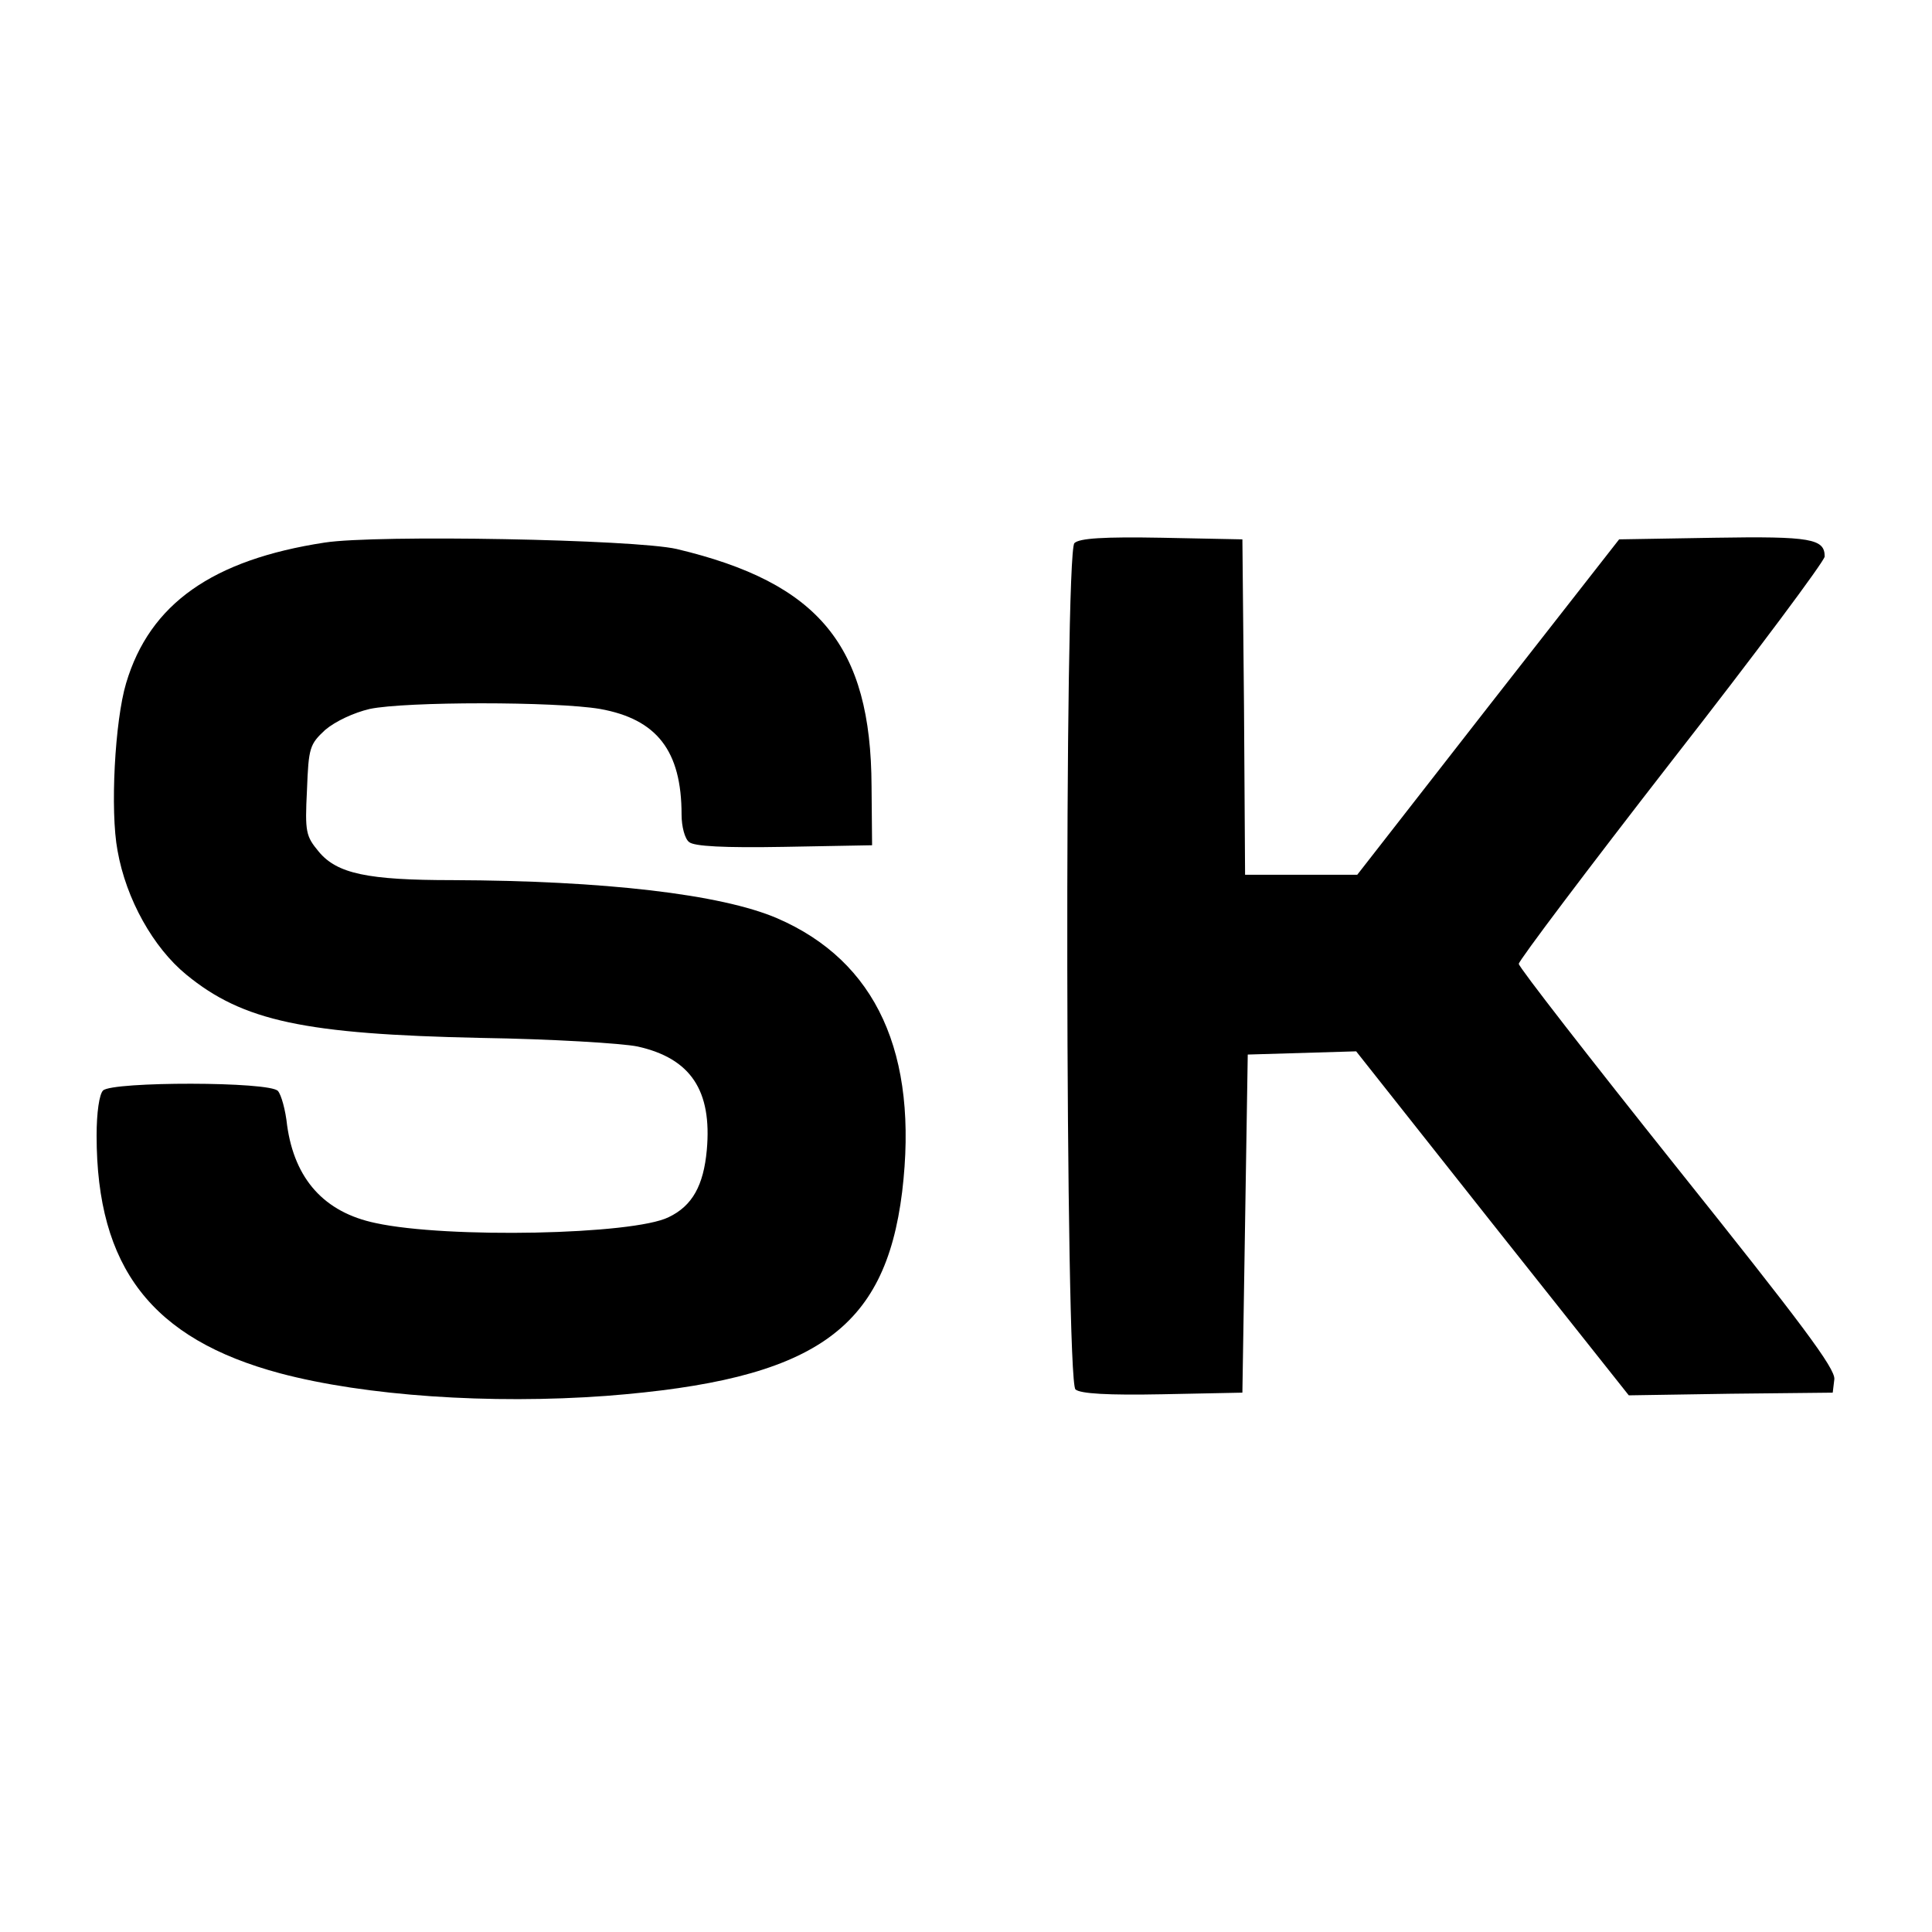
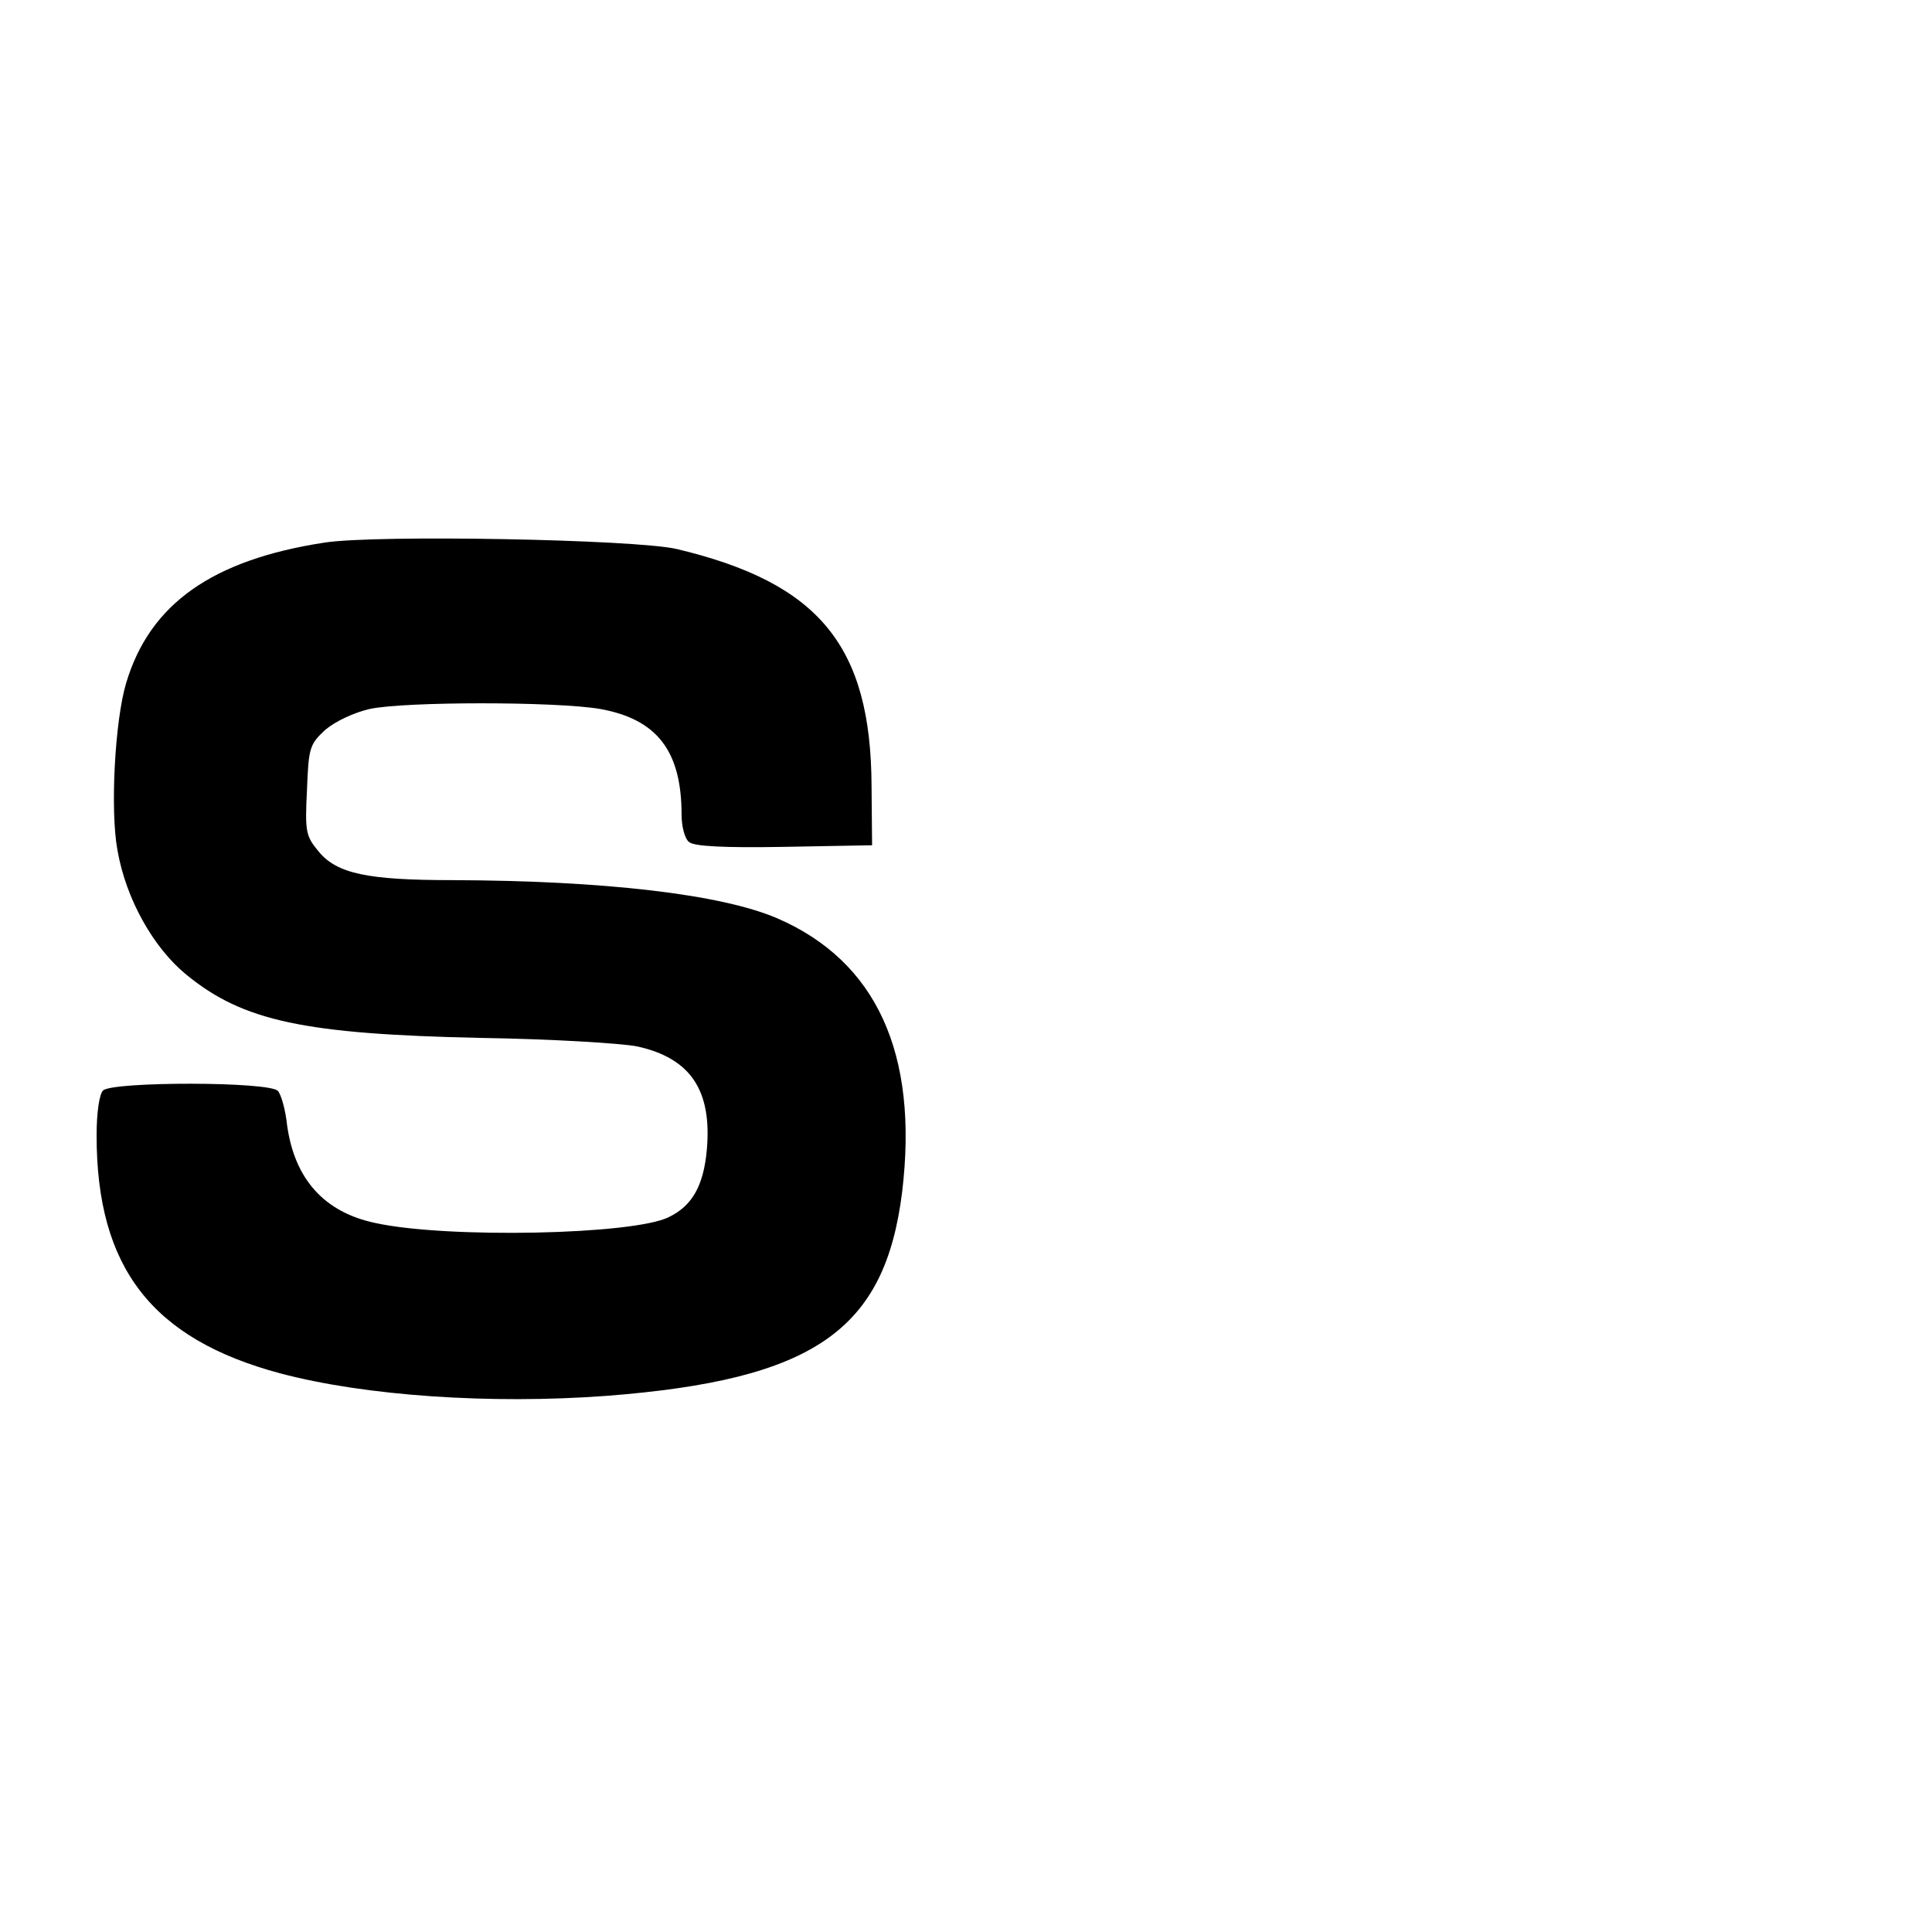
<svg xmlns="http://www.w3.org/2000/svg" version="1.0" width="360pt" height="360pt" viewBox="0 0 360 360" preserveAspectRatio="xMidYMid meet">
  <g transform="translate(0,360) scale(0.1,-0.1)" fill="#000000" stroke="none">
    <path d="M605 2589 c-209 -32 -326 -114 -370 -262 -21 -70 -30 -238 -16 -312 16 -91 67 -181 128 -231 106 -87 221 -111 549 -118 131 -2 263 -10 292 -16 99 -22 139 -82 129 -193 -6 -66 -27 -104 -71 -125 -66 -33 -413 -40 -546 -11 -96 20 -151 82 -165 182 -3 29 -11 57 -17 64 -14 18 -309 18 -326 1 -7 -7 -12 -41 -12 -84 0 -246 103 -379 342 -443 158 -42 391 -58 608 -42 387 30 519 122 551 380 31 258 -48 430 -233 510 -105 45 -323 70 -605 71 -158 0 -215 12 -249 53 -24 29 -26 36 -22 115 3 79 5 85 34 112 19 16 53 32 83 39 67 14 346 14 429 0 106 -19 152 -78 152 -197 0 -22 6 -45 14 -51 9 -8 65 -11 177 -9 l164 3 -1 110 c-1 262 -98 379 -363 442 -78 18 -559 27 -656 12z" />
-     <path d="M2002 2588 c-19 -19 -17 -1561 2 -1577 9 -8 61 -11 162 -9 l149 3 5 315 5 315 101 3 101 3 254 -321 254 -320 190 3 190 2 3 25 c2 20 -62 105 -293 394 -162 203 -295 374 -295 380 0 6 128 176 285 378 157 201 285 373 285 381 0 33 -25 38 -205 35 l-178 -3 -244 -312 -244 -313 -104 0 -105 0 -2 313 -3 312 -150 3 c-109 2 -154 -1 -163 -10z" />
  </g>
</svg>